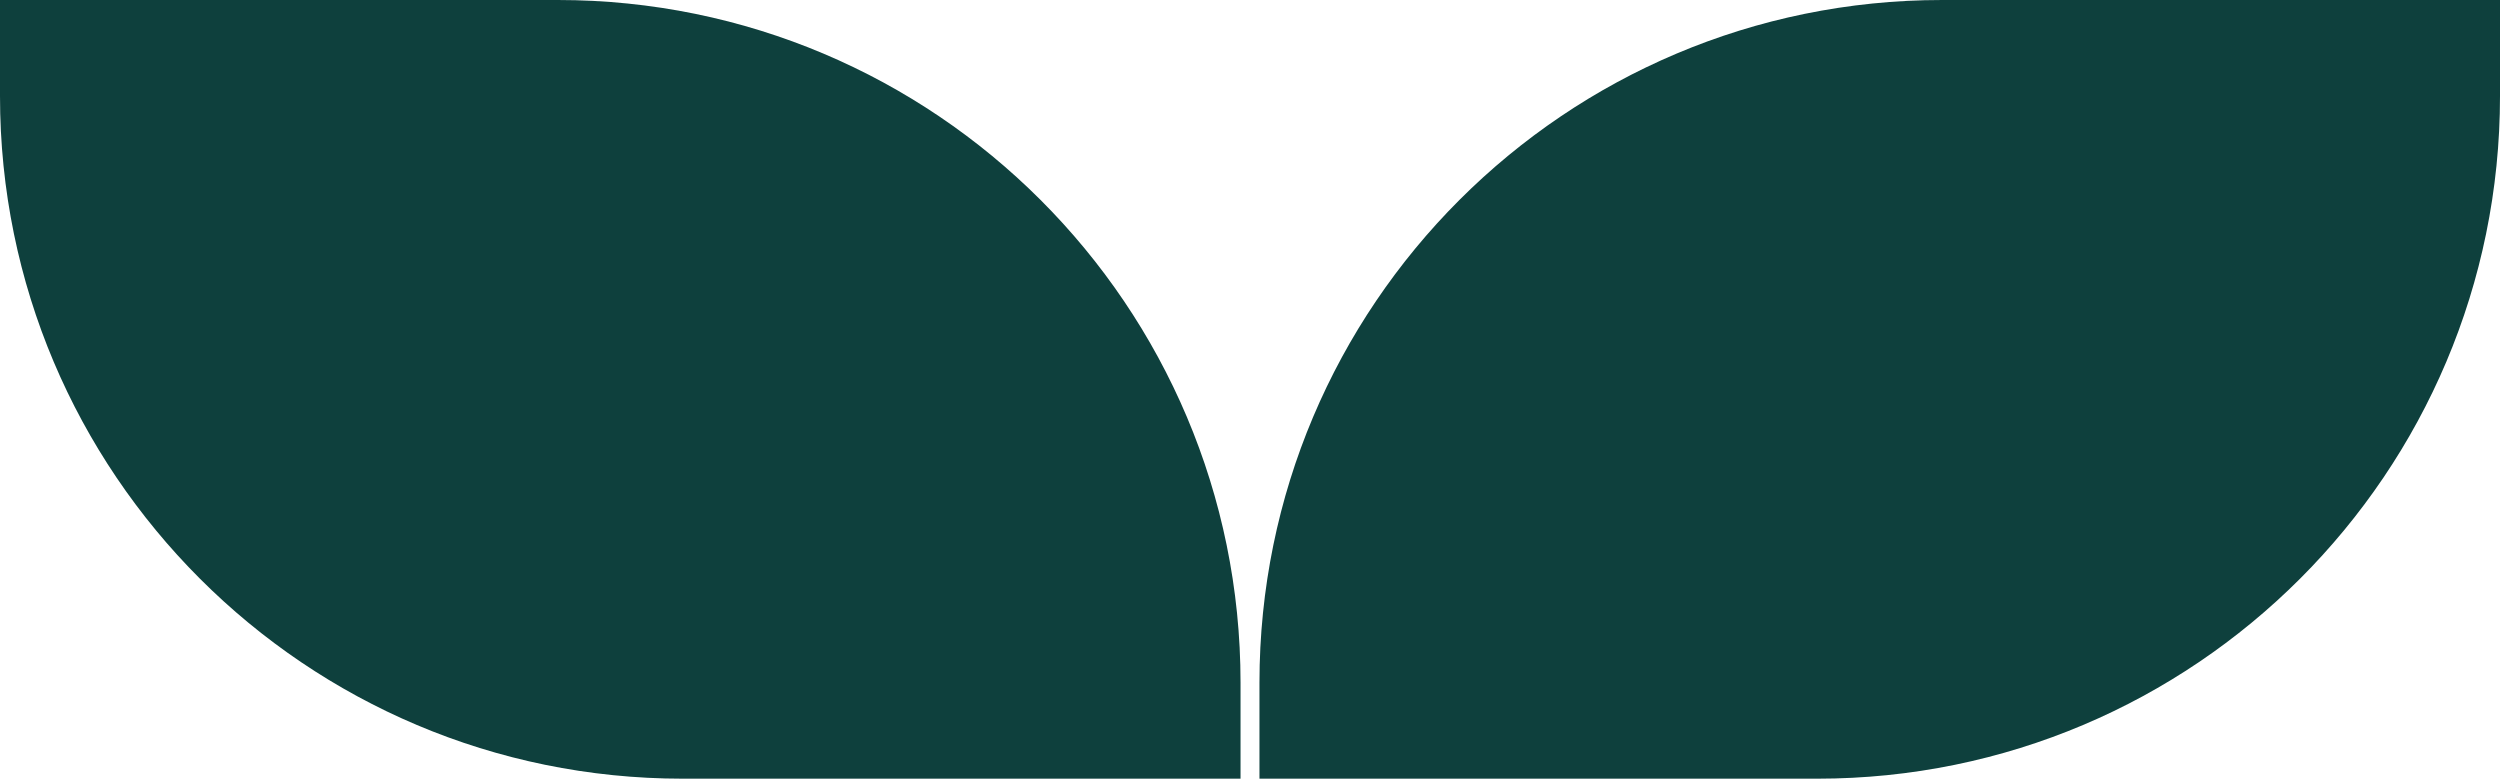
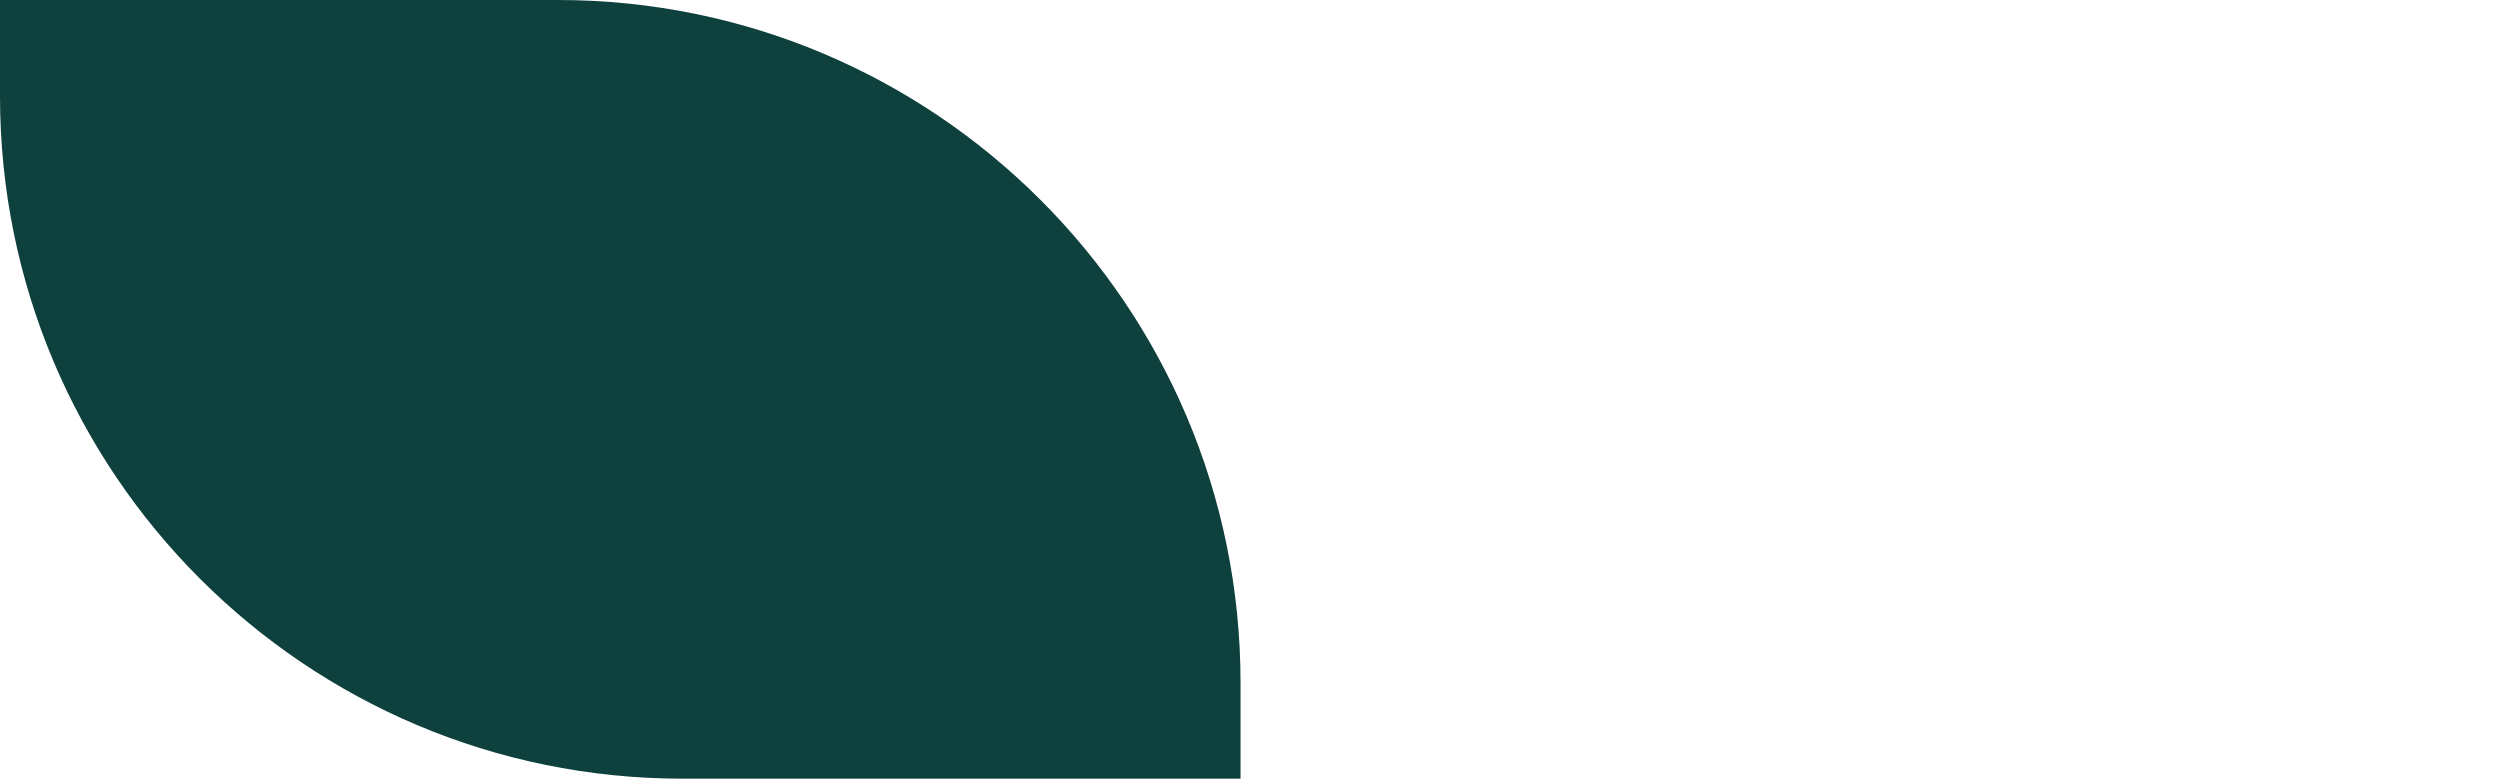
<svg xmlns="http://www.w3.org/2000/svg" id="Layer_1" viewBox="0 0 522.84 162.85">
  <defs>
    <style>.cls-1{fill:#0e403d;}</style>
  </defs>
  <g id="Group_2213">
    <path id="Path_11332" class="cls-1" d="M259.44,162.85h-116.66C63.92,162.85,0,98.92,0,20.07V0h116.66c78.85,0,142.78,63.92,142.78,142.78h0v20.07Z" />
-     <path id="Path_11333" class="cls-1" d="M263.4,162.85h116.66c78.85,0,142.78-63.92,142.78-142.78V0h-116.66c-78.85,0-142.78,63.92-142.78,142.78h0v20.07Z" />
  </g>
</svg>